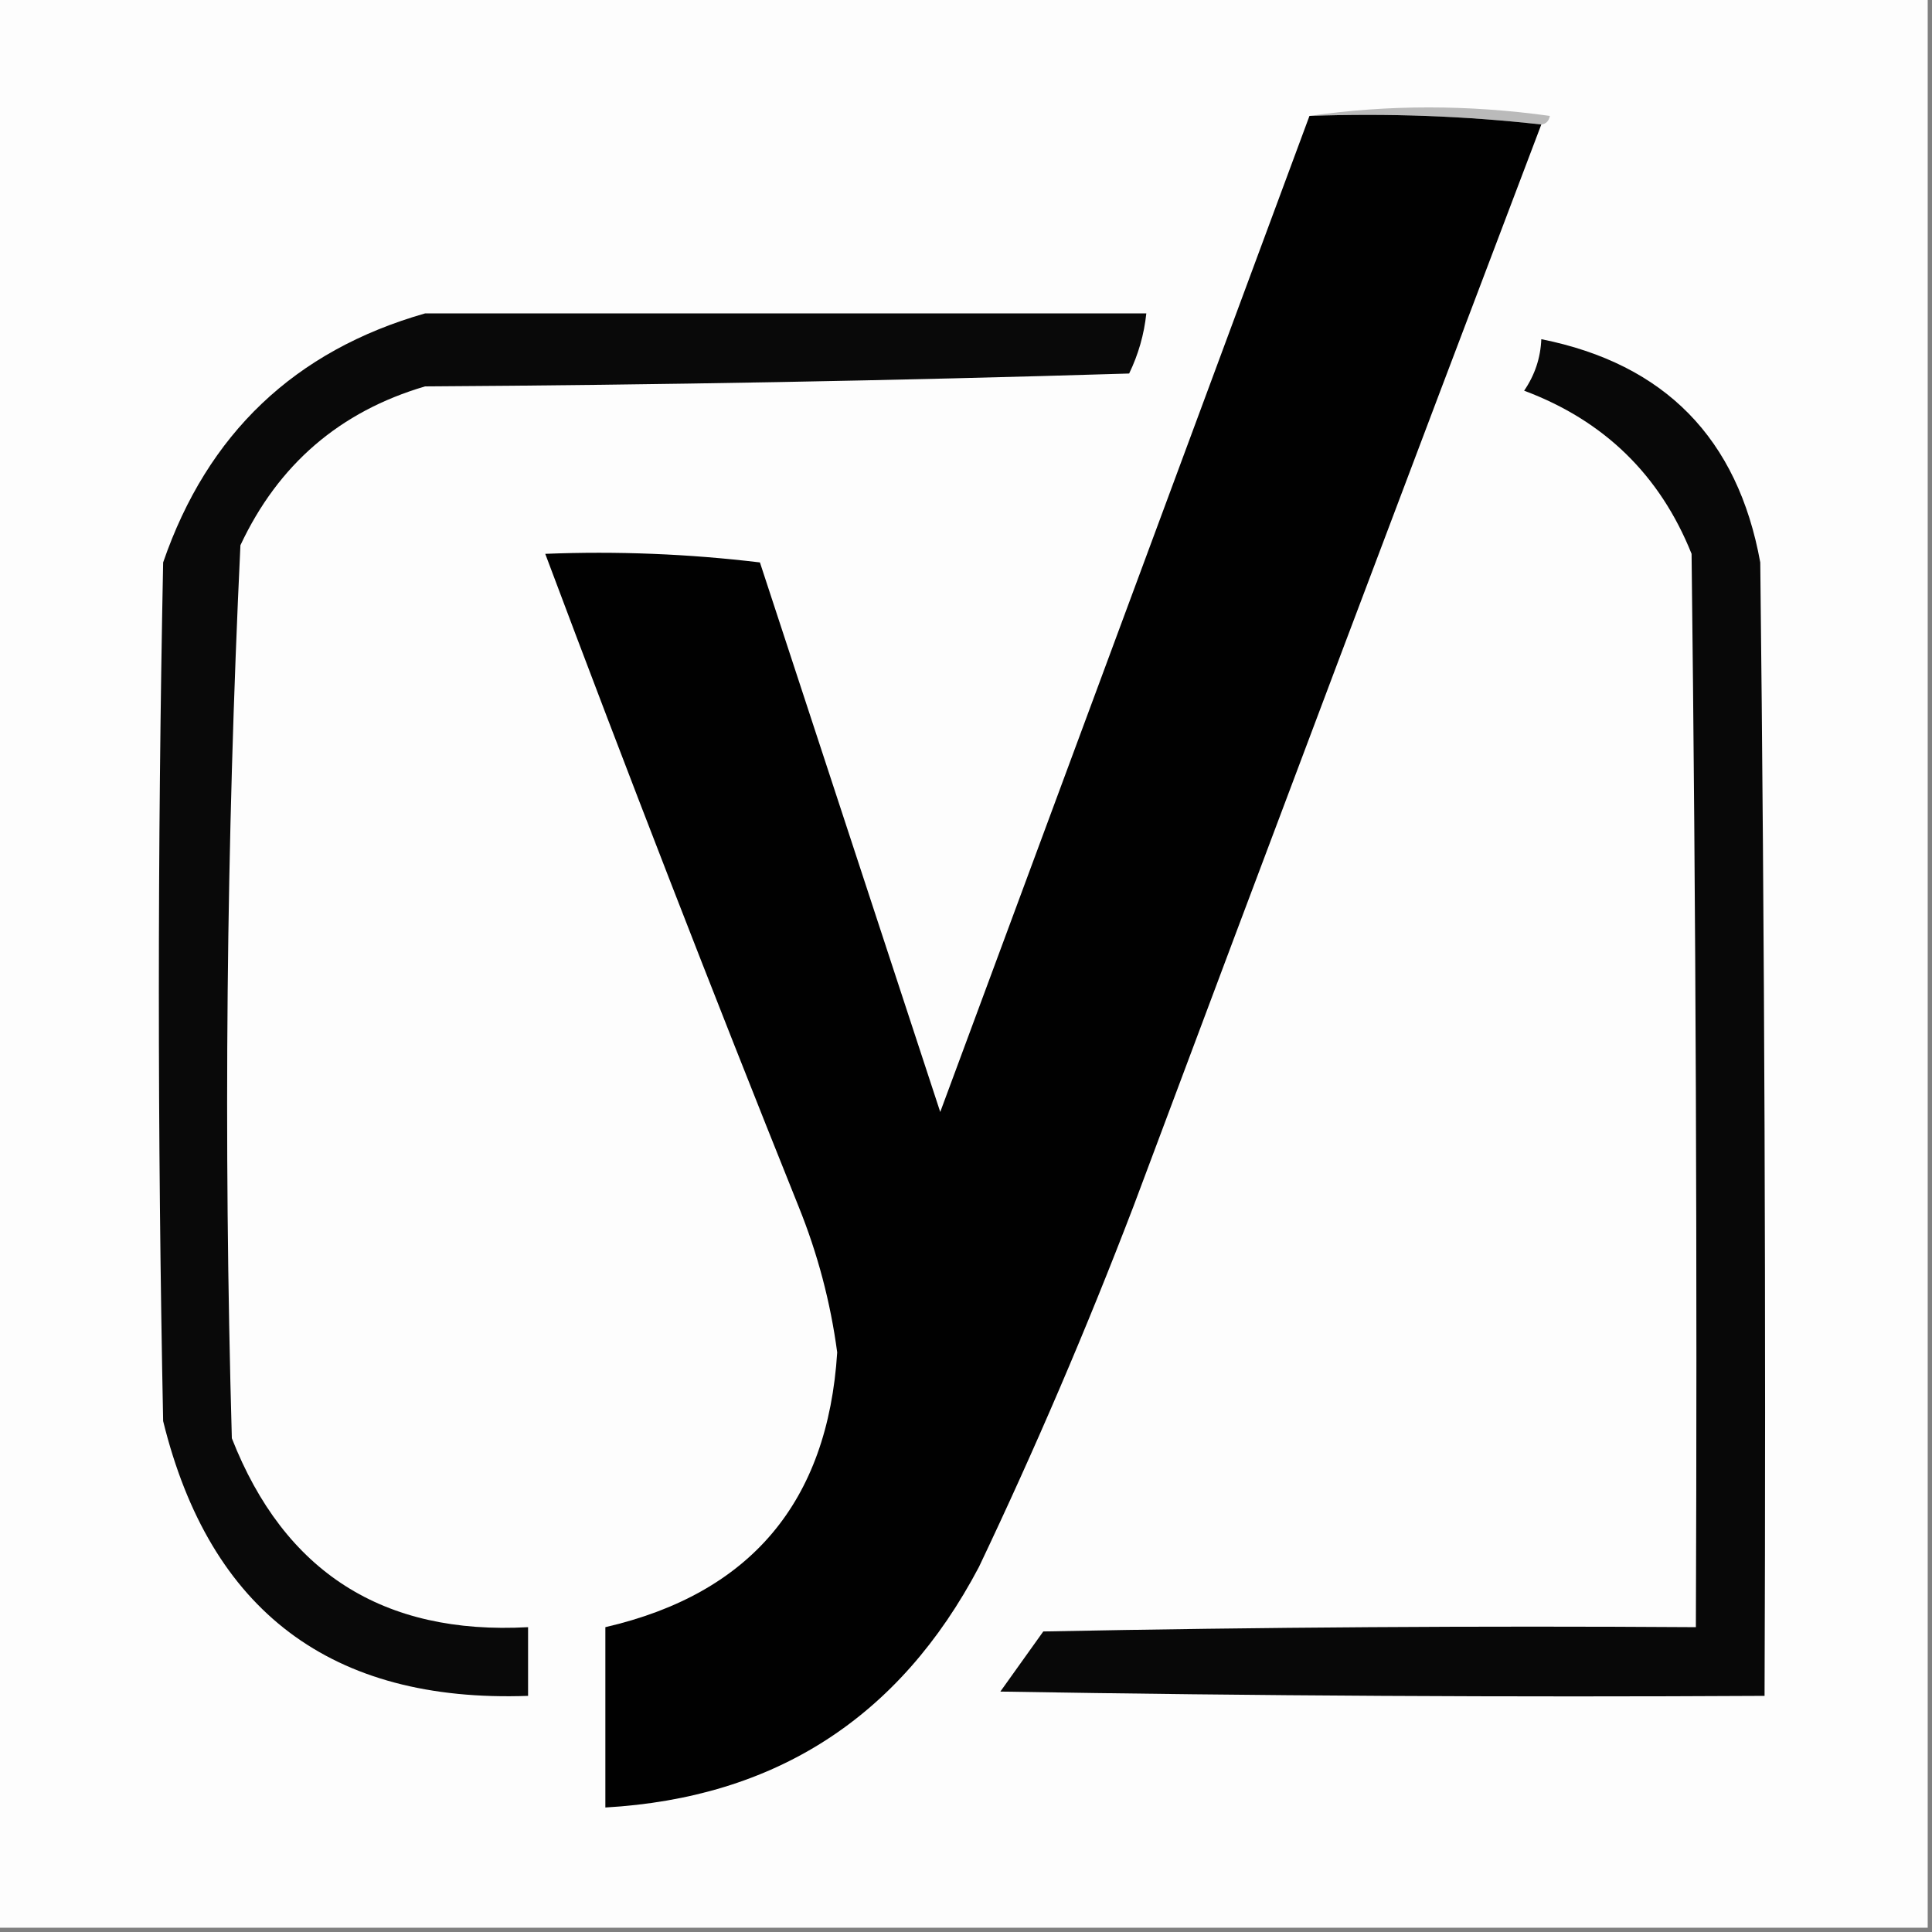
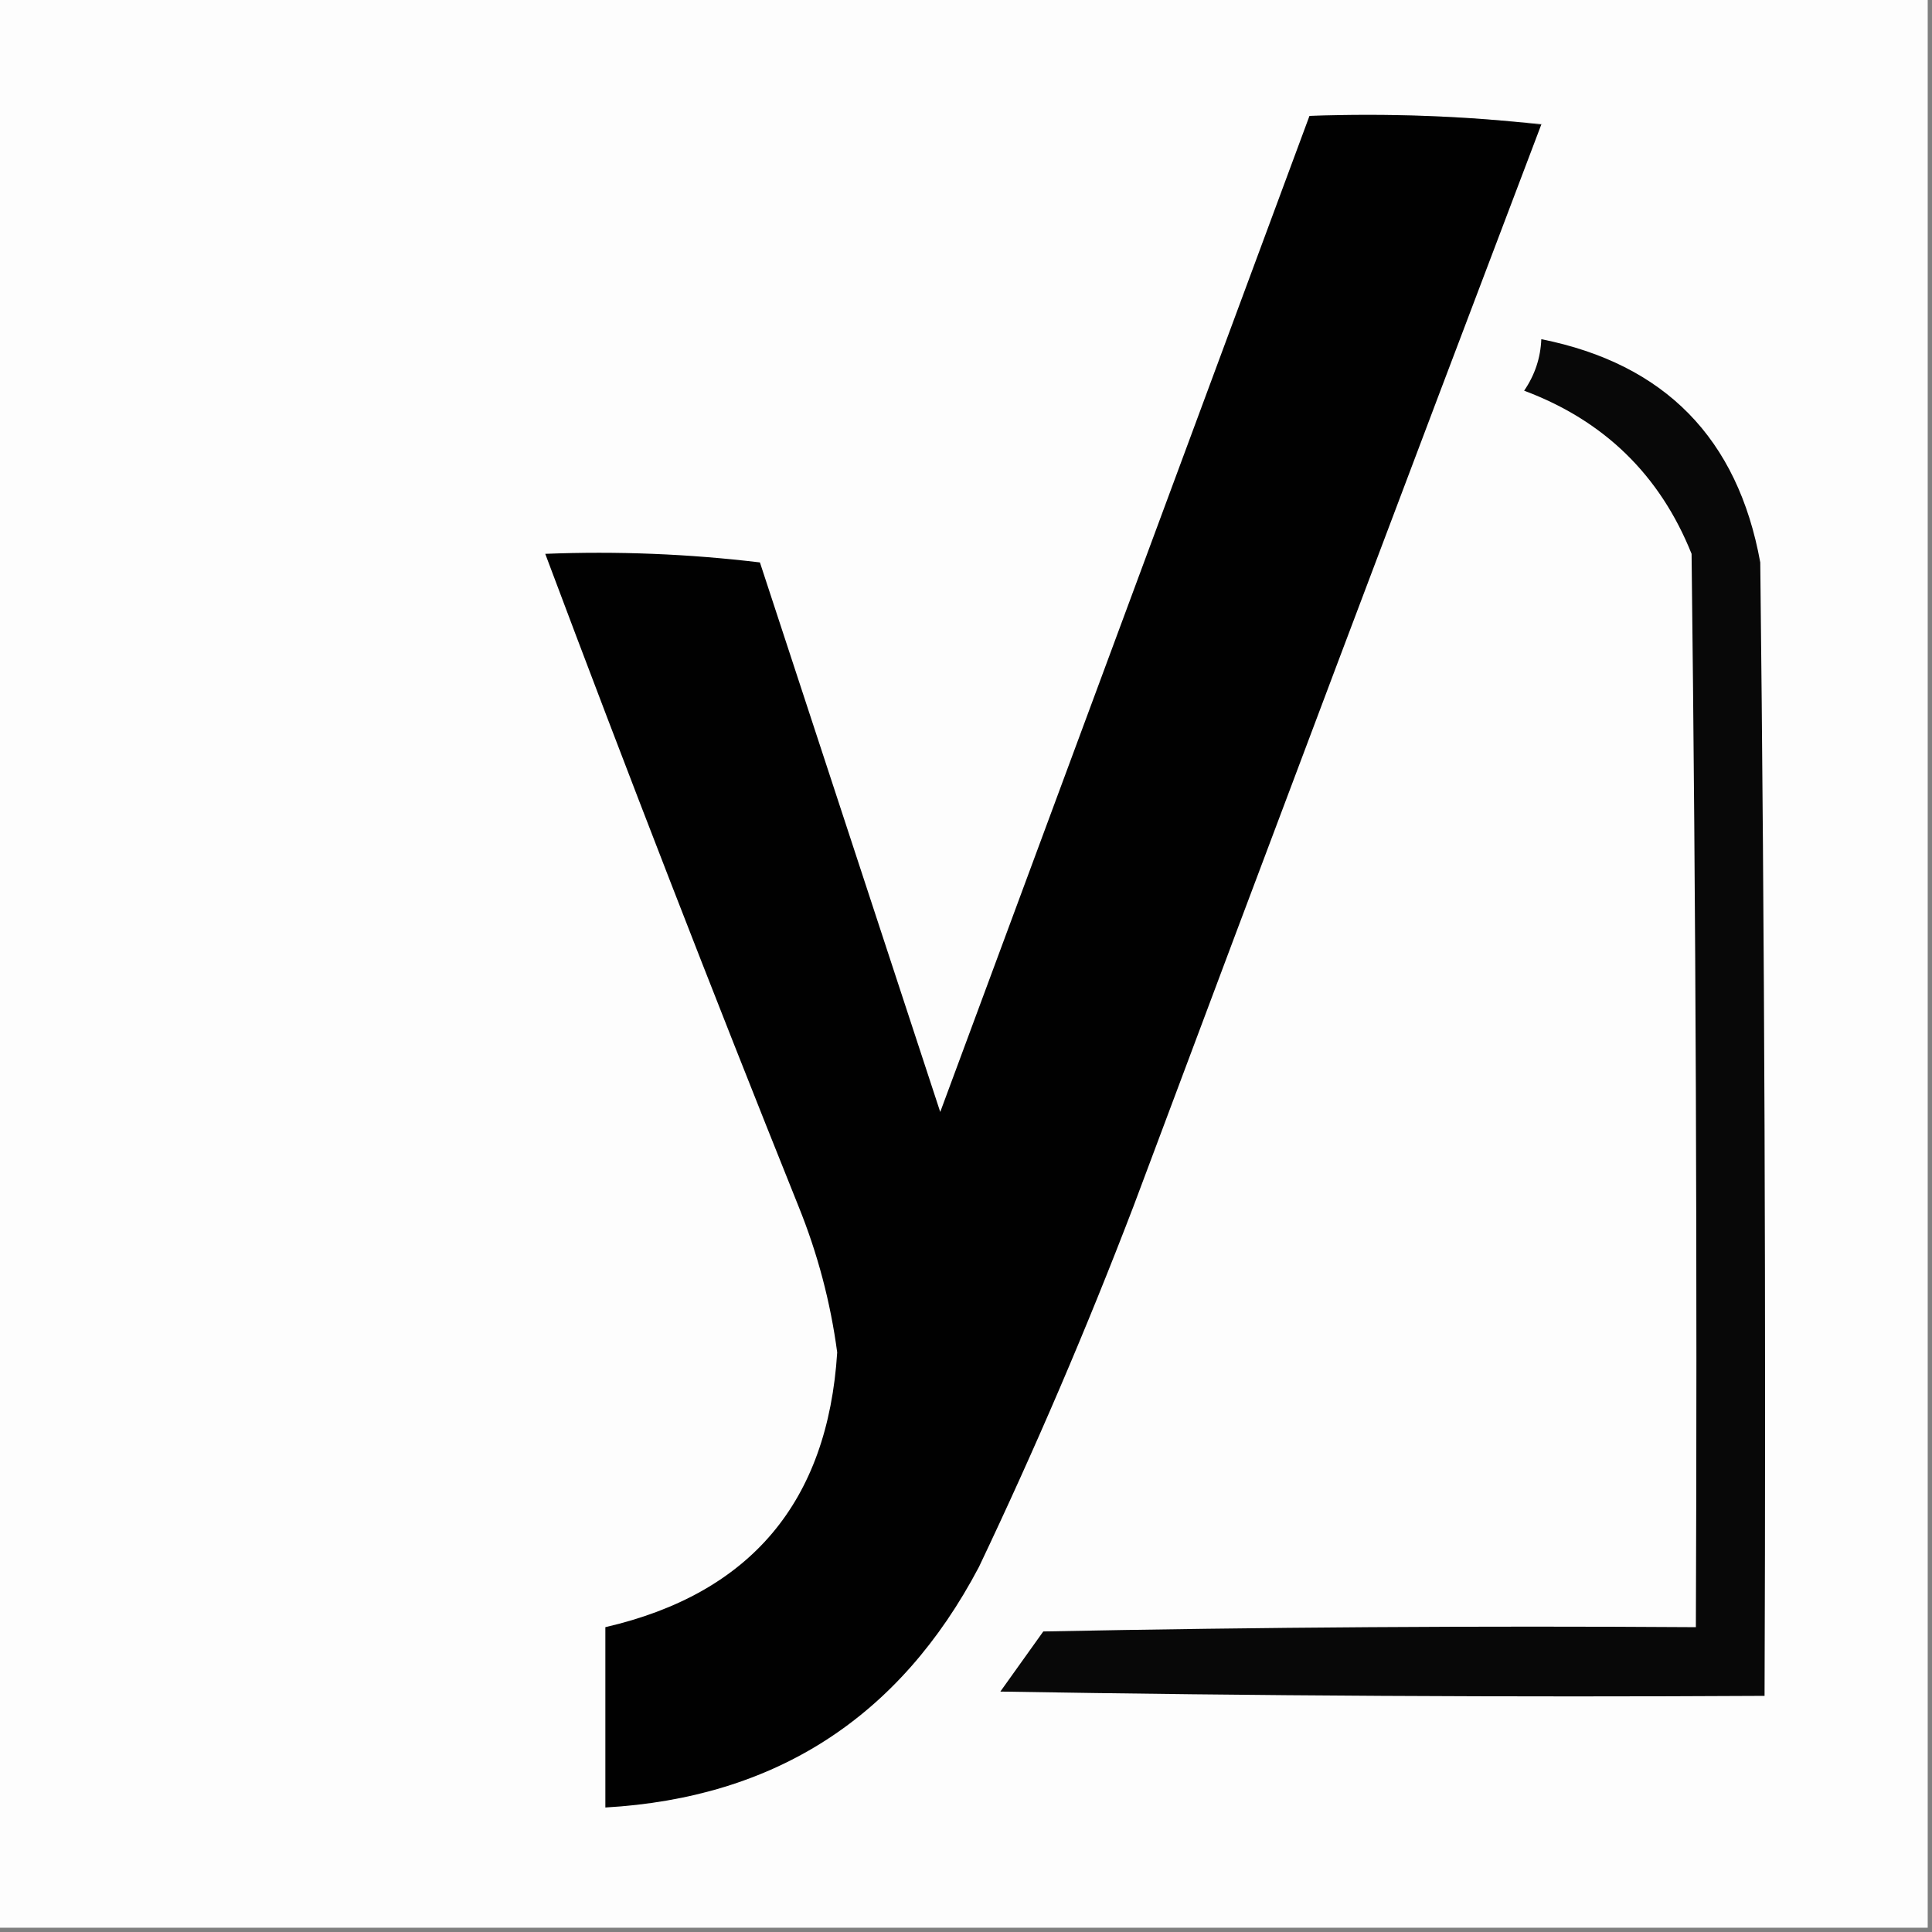
<svg xmlns="http://www.w3.org/2000/svg" version="1.1" width="225px" height="225px" style="shape-rendering:geometricPrecision; text-rendering:geometricPrecision; image-rendering:optimizeQuality; fill-rule:evenodd; clip-rule:evenodd">
  <rect width="100%" height="100%" fill="#808080" stroke="none" />
  <g>
    <path style="opacity:1" fill="#fdfdfd" d="M -0.5,-0.5 C 74.5,-0.5 149.5,-0.5 224.5,-0.5C 224.5,74.5 224.5,149.5 224.5,224.5C 149.5,224.5 74.5,224.5 -0.5,224.5C -0.5,149.5 -0.5,74.5 -0.5,-0.5 Z" />
  </g>
  <g>
-     <path style="opacity:1" fill="#bababa" d="M 152.5,13.5 C 161.675,12.178 171.008,12.178 180.5,13.5C 180.376,14.107 180.043,14.44 179.5,14.5C 170.682,13.507 161.682,13.173 152.5,13.5 Z" />
+     <path style="opacity:1" fill="#bababa" d="M 152.5,13.5 C 180.376,14.107 180.043,14.44 179.5,14.5C 170.682,13.507 161.682,13.173 152.5,13.5 Z" />
  </g>
  <g>
    <path style="opacity:1" fill="#010101" d="M 152.5,13.5 C 161.682,13.173 170.682,13.507 179.5,14.5C 163.577,56.433 147.743,98.433 132,140.5C 126.551,154.732 120.551,168.732 114,182.5C 104.756,200.037 90.256,209.37 70.5,210.5C 70.5,203.5 70.5,196.5 70.5,189.5C 87.398,185.595 96.398,174.929 97.5,157.5C 96.722,151.661 95.222,145.994 93,140.5C 82.862,115.249 73.029,89.916 63.5,64.5C 71.86,64.169 80.193,64.502 88.5,65.5C 95.506,86.85 102.506,108.183 109.5,129.5C 123.844,90.816 138.178,52.15 152.5,13.5 Z" />
  </g>
  <g>
-     <path style="opacity:1" fill="#090909" d="M 49.5,36.5 C 77.5,36.5 105.5,36.5 133.5,36.5C 133.244,38.937 132.577,41.271 131.5,43.5C 104.173,44.333 76.839,44.833 49.5,45C 39.576,47.922 32.409,54.088 28,63.5C 26.354,98.106 26.02,132.773 27,167.5C 33.117,183.093 44.617,190.426 61.5,189.5C 61.5,192.167 61.5,194.833 61.5,197.5C 38.616,198.317 24.449,187.65 19,165.5C 18.333,132.167 18.333,98.833 19,65.5C 24.161,50.505 34.327,40.838 49.5,36.5 Z" />
-   </g>
+     </g>
  <g>
    <path style="opacity:1" fill="#080808" d="M 179.5,39.5 C 193.88,42.38 202.38,51.047 205,65.5C 205.5,109.499 205.667,153.499 205.5,197.5C 175.831,197.667 146.165,197.5 116.5,197C 118.167,194.667 119.833,192.333 121.5,190C 146.831,189.5 172.164,189.333 197.5,189.5C 197.667,147.832 197.5,106.165 197,64.5C 193.32,55.32 186.82,48.987 177.5,45.5C 178.747,43.677 179.414,41.677 179.5,39.5 Z" />
  </g>
</svg>